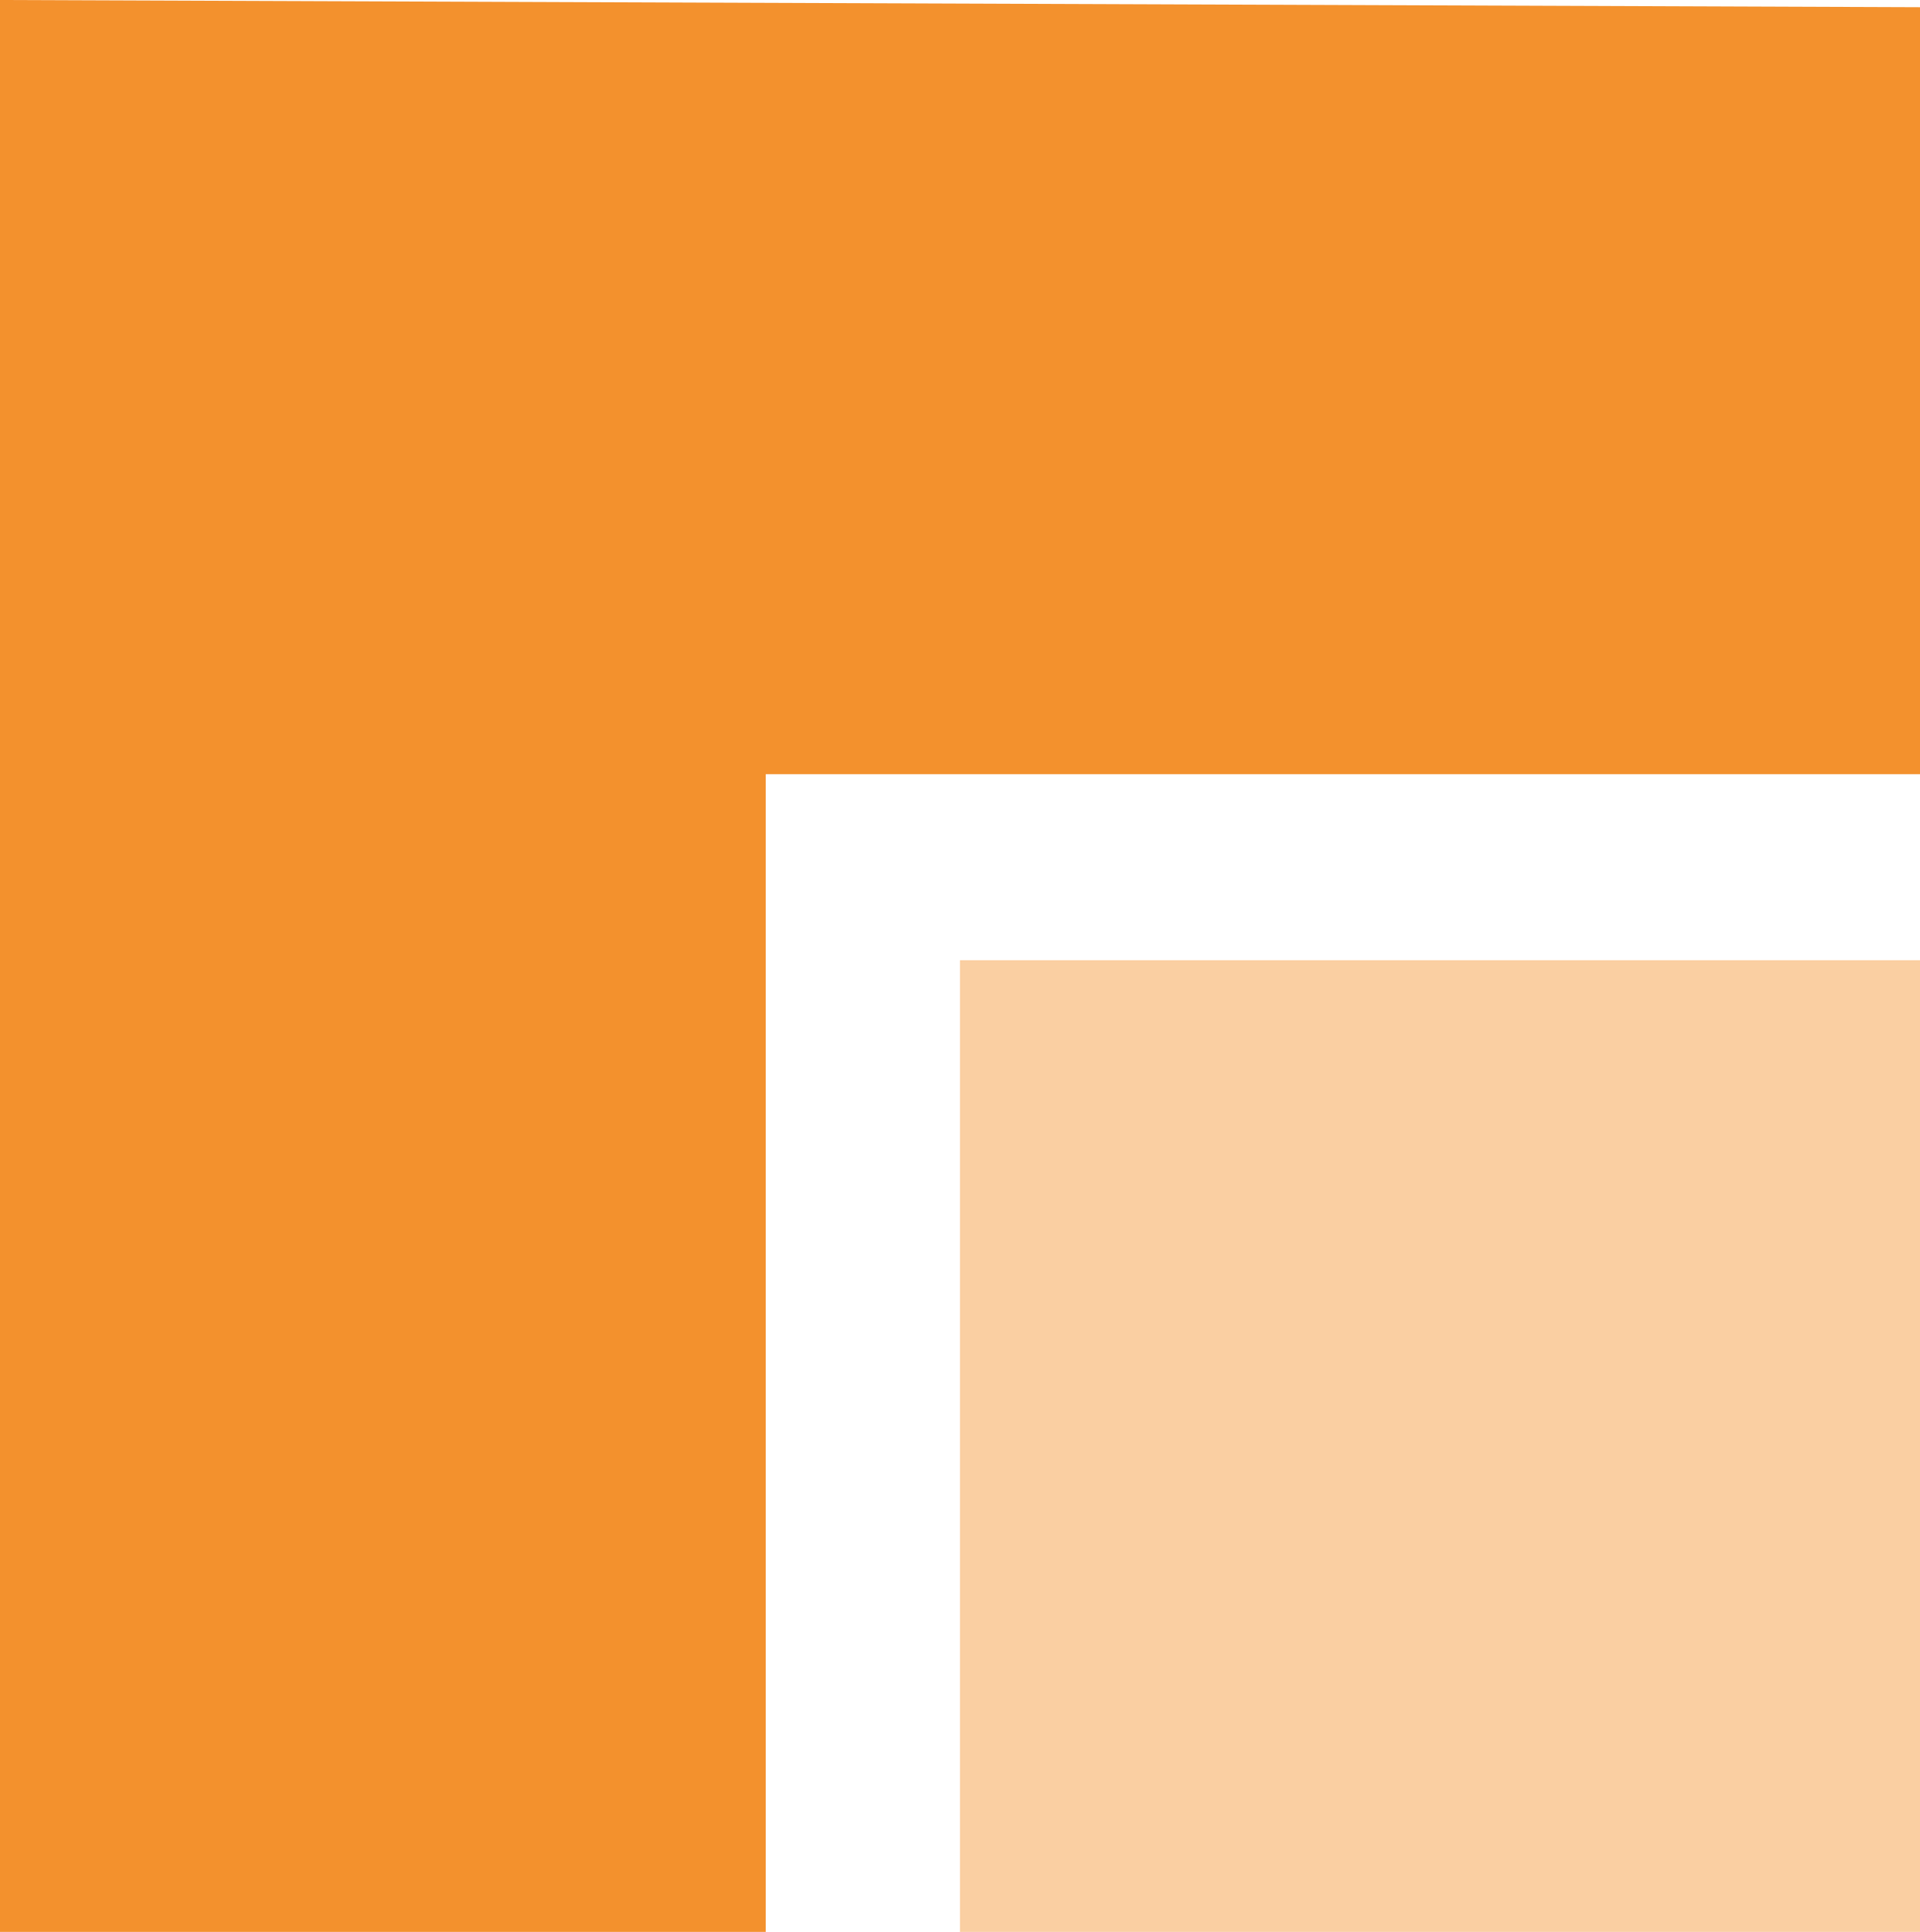
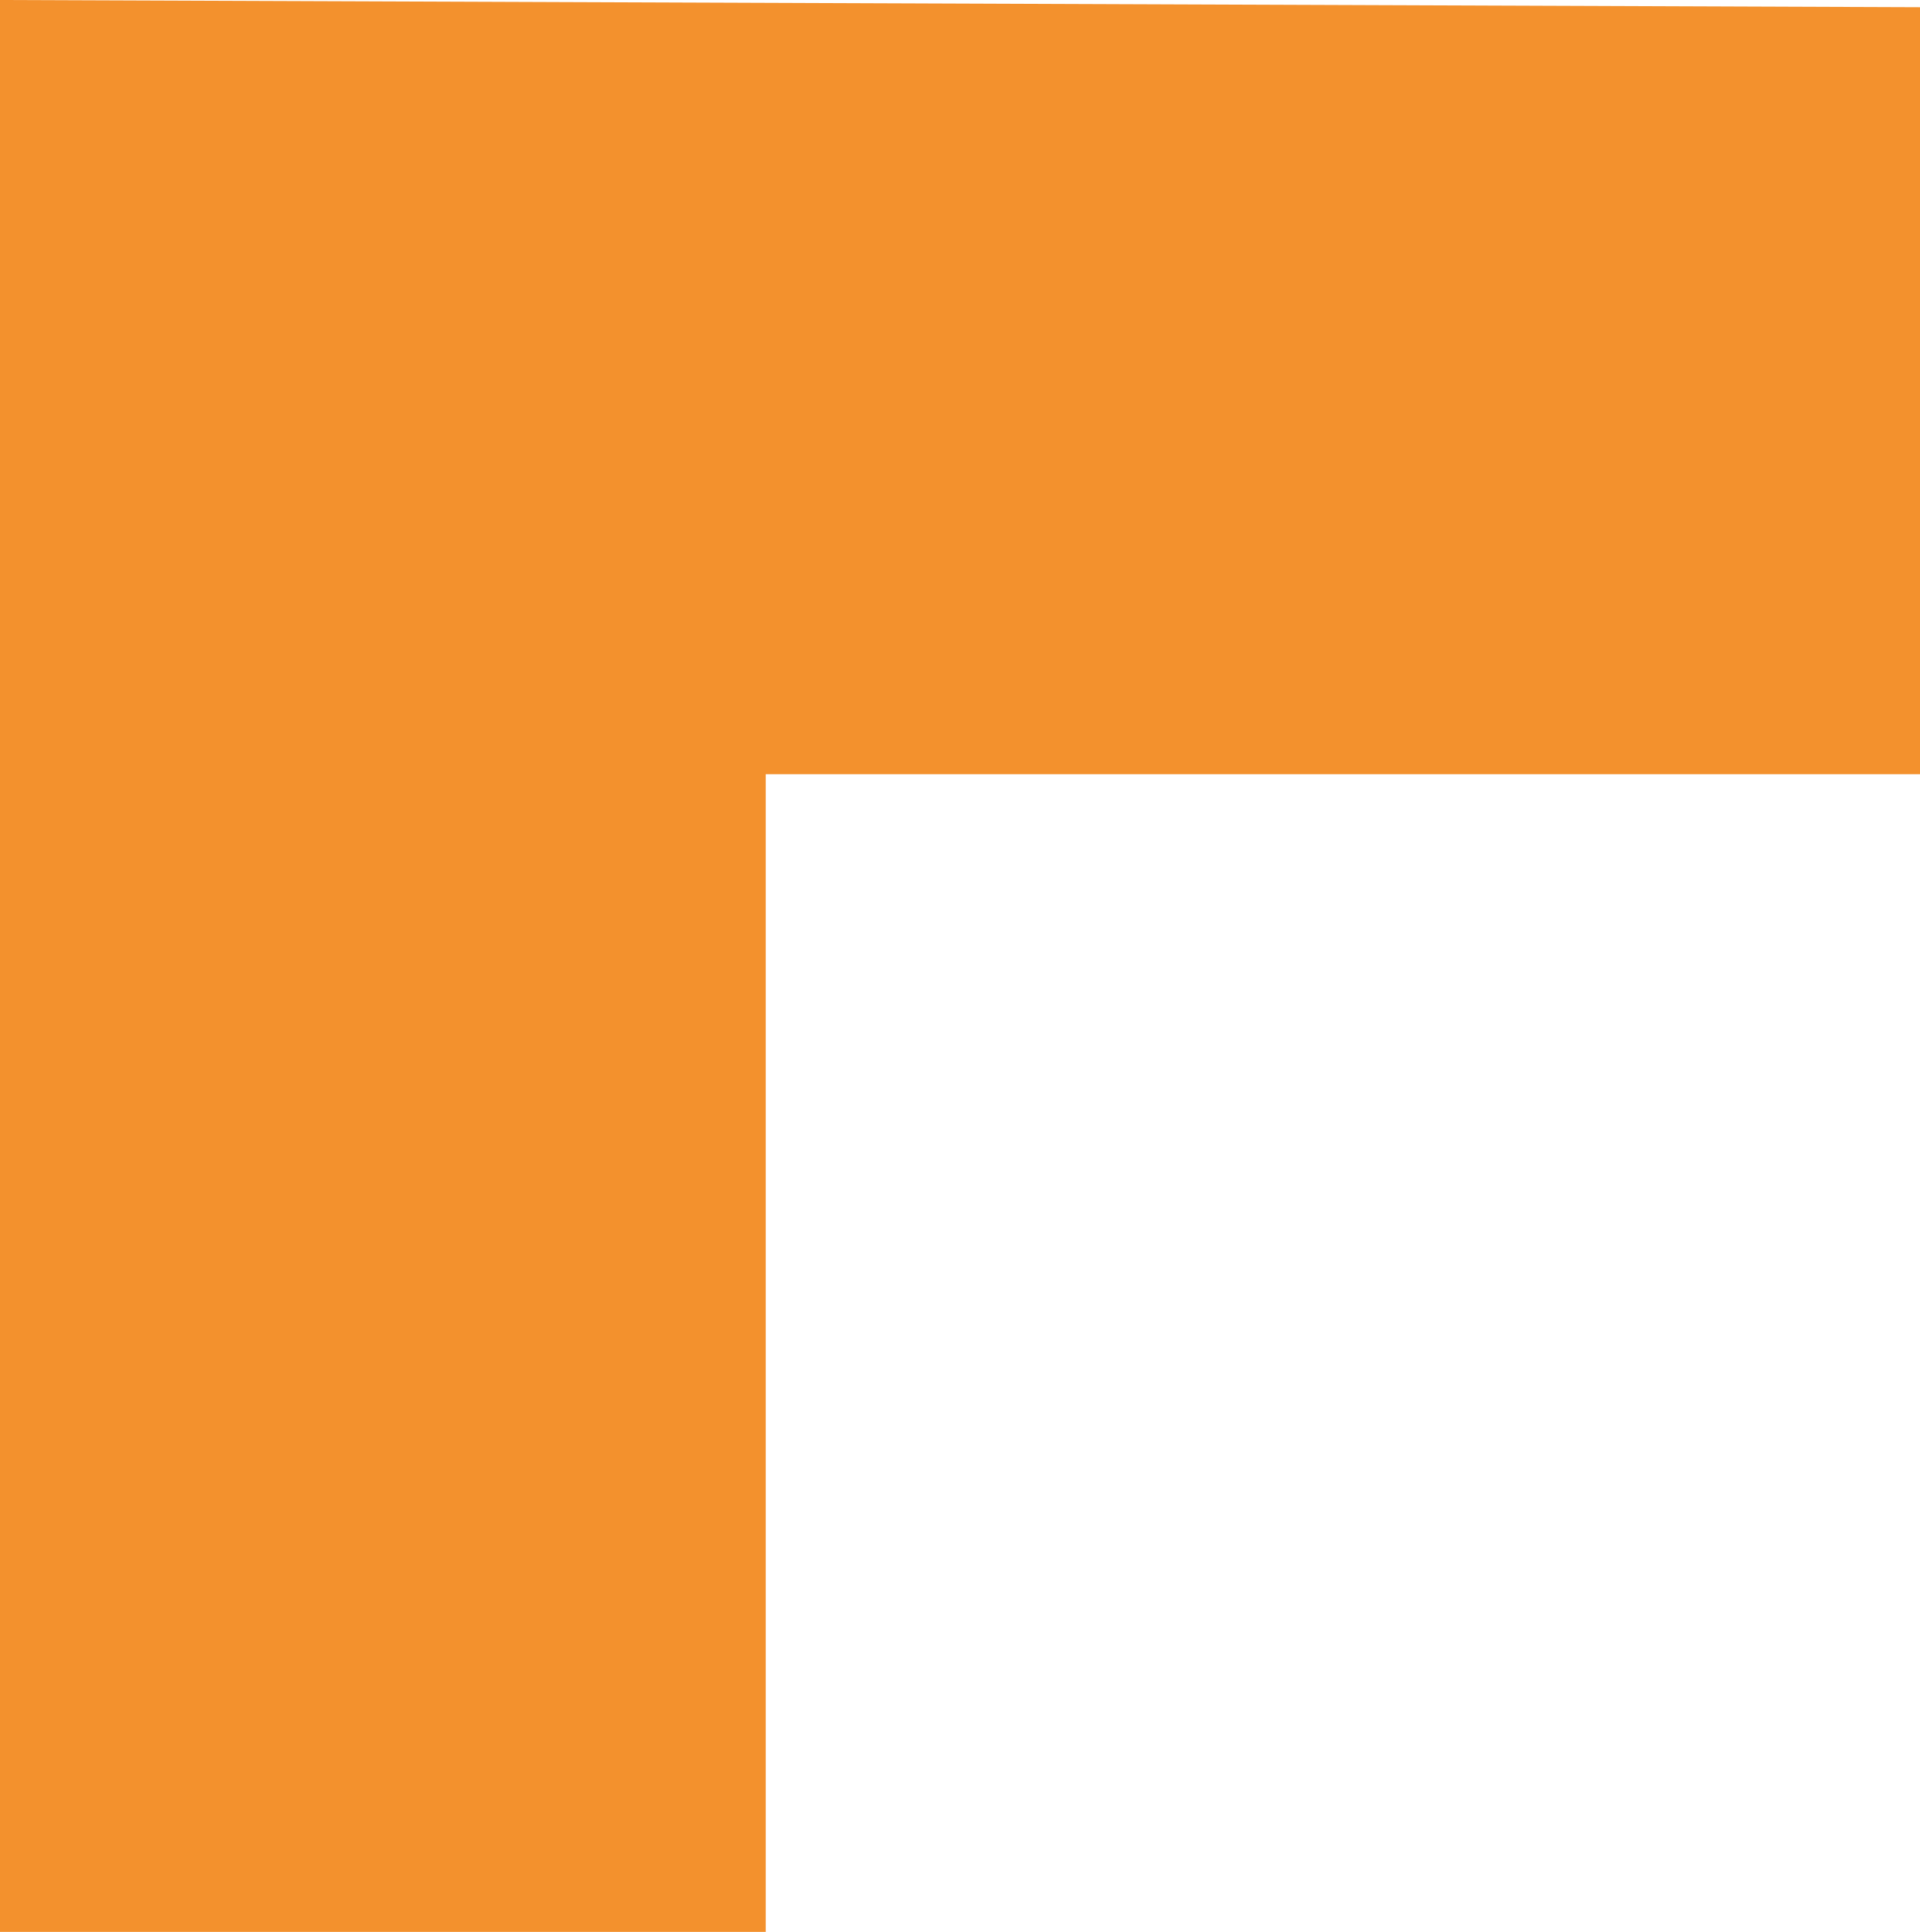
<svg xmlns="http://www.w3.org/2000/svg" width="168" height="169" viewBox="0 0 168 169" fill="none">
  <path fill-rule="evenodd" clip-rule="evenodd" d="M0 0V169H67.004V67.722H168V0.63L0 0Z" fill="#F3912D" />
-   <path opacity="0.44" d="M168 84H84V169H168V84Z" fill="#F3912D" />
</svg>